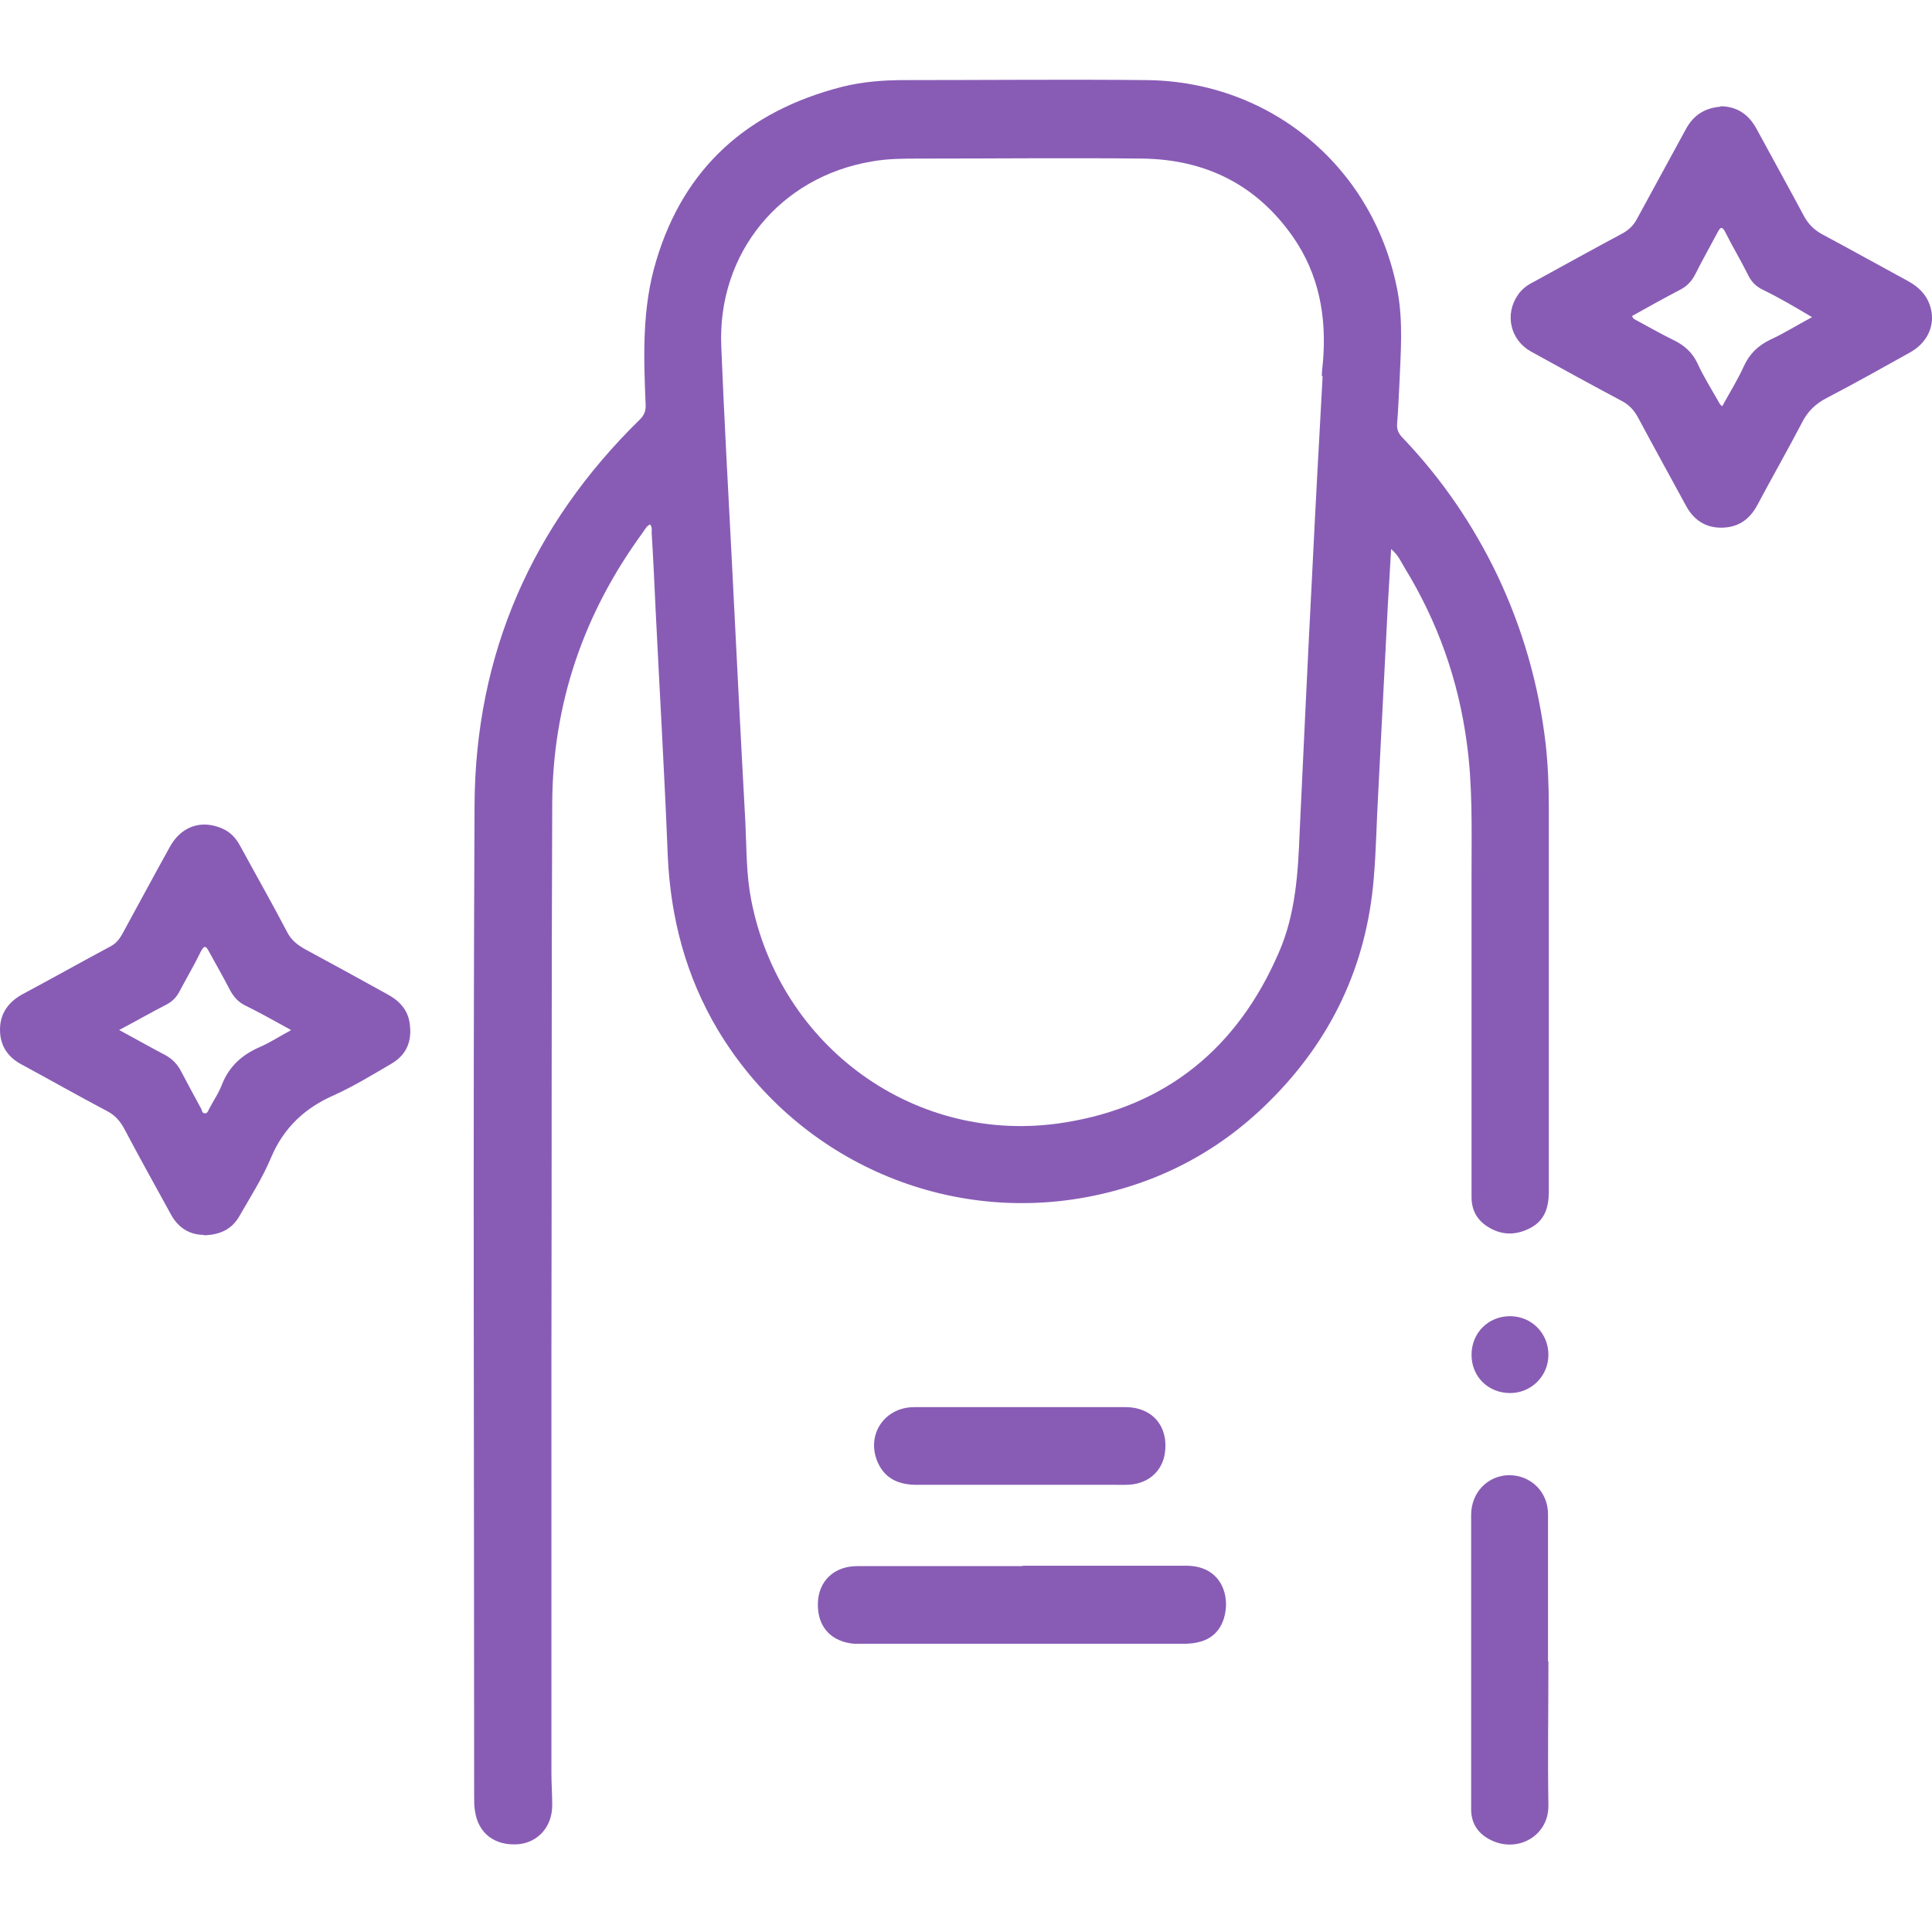
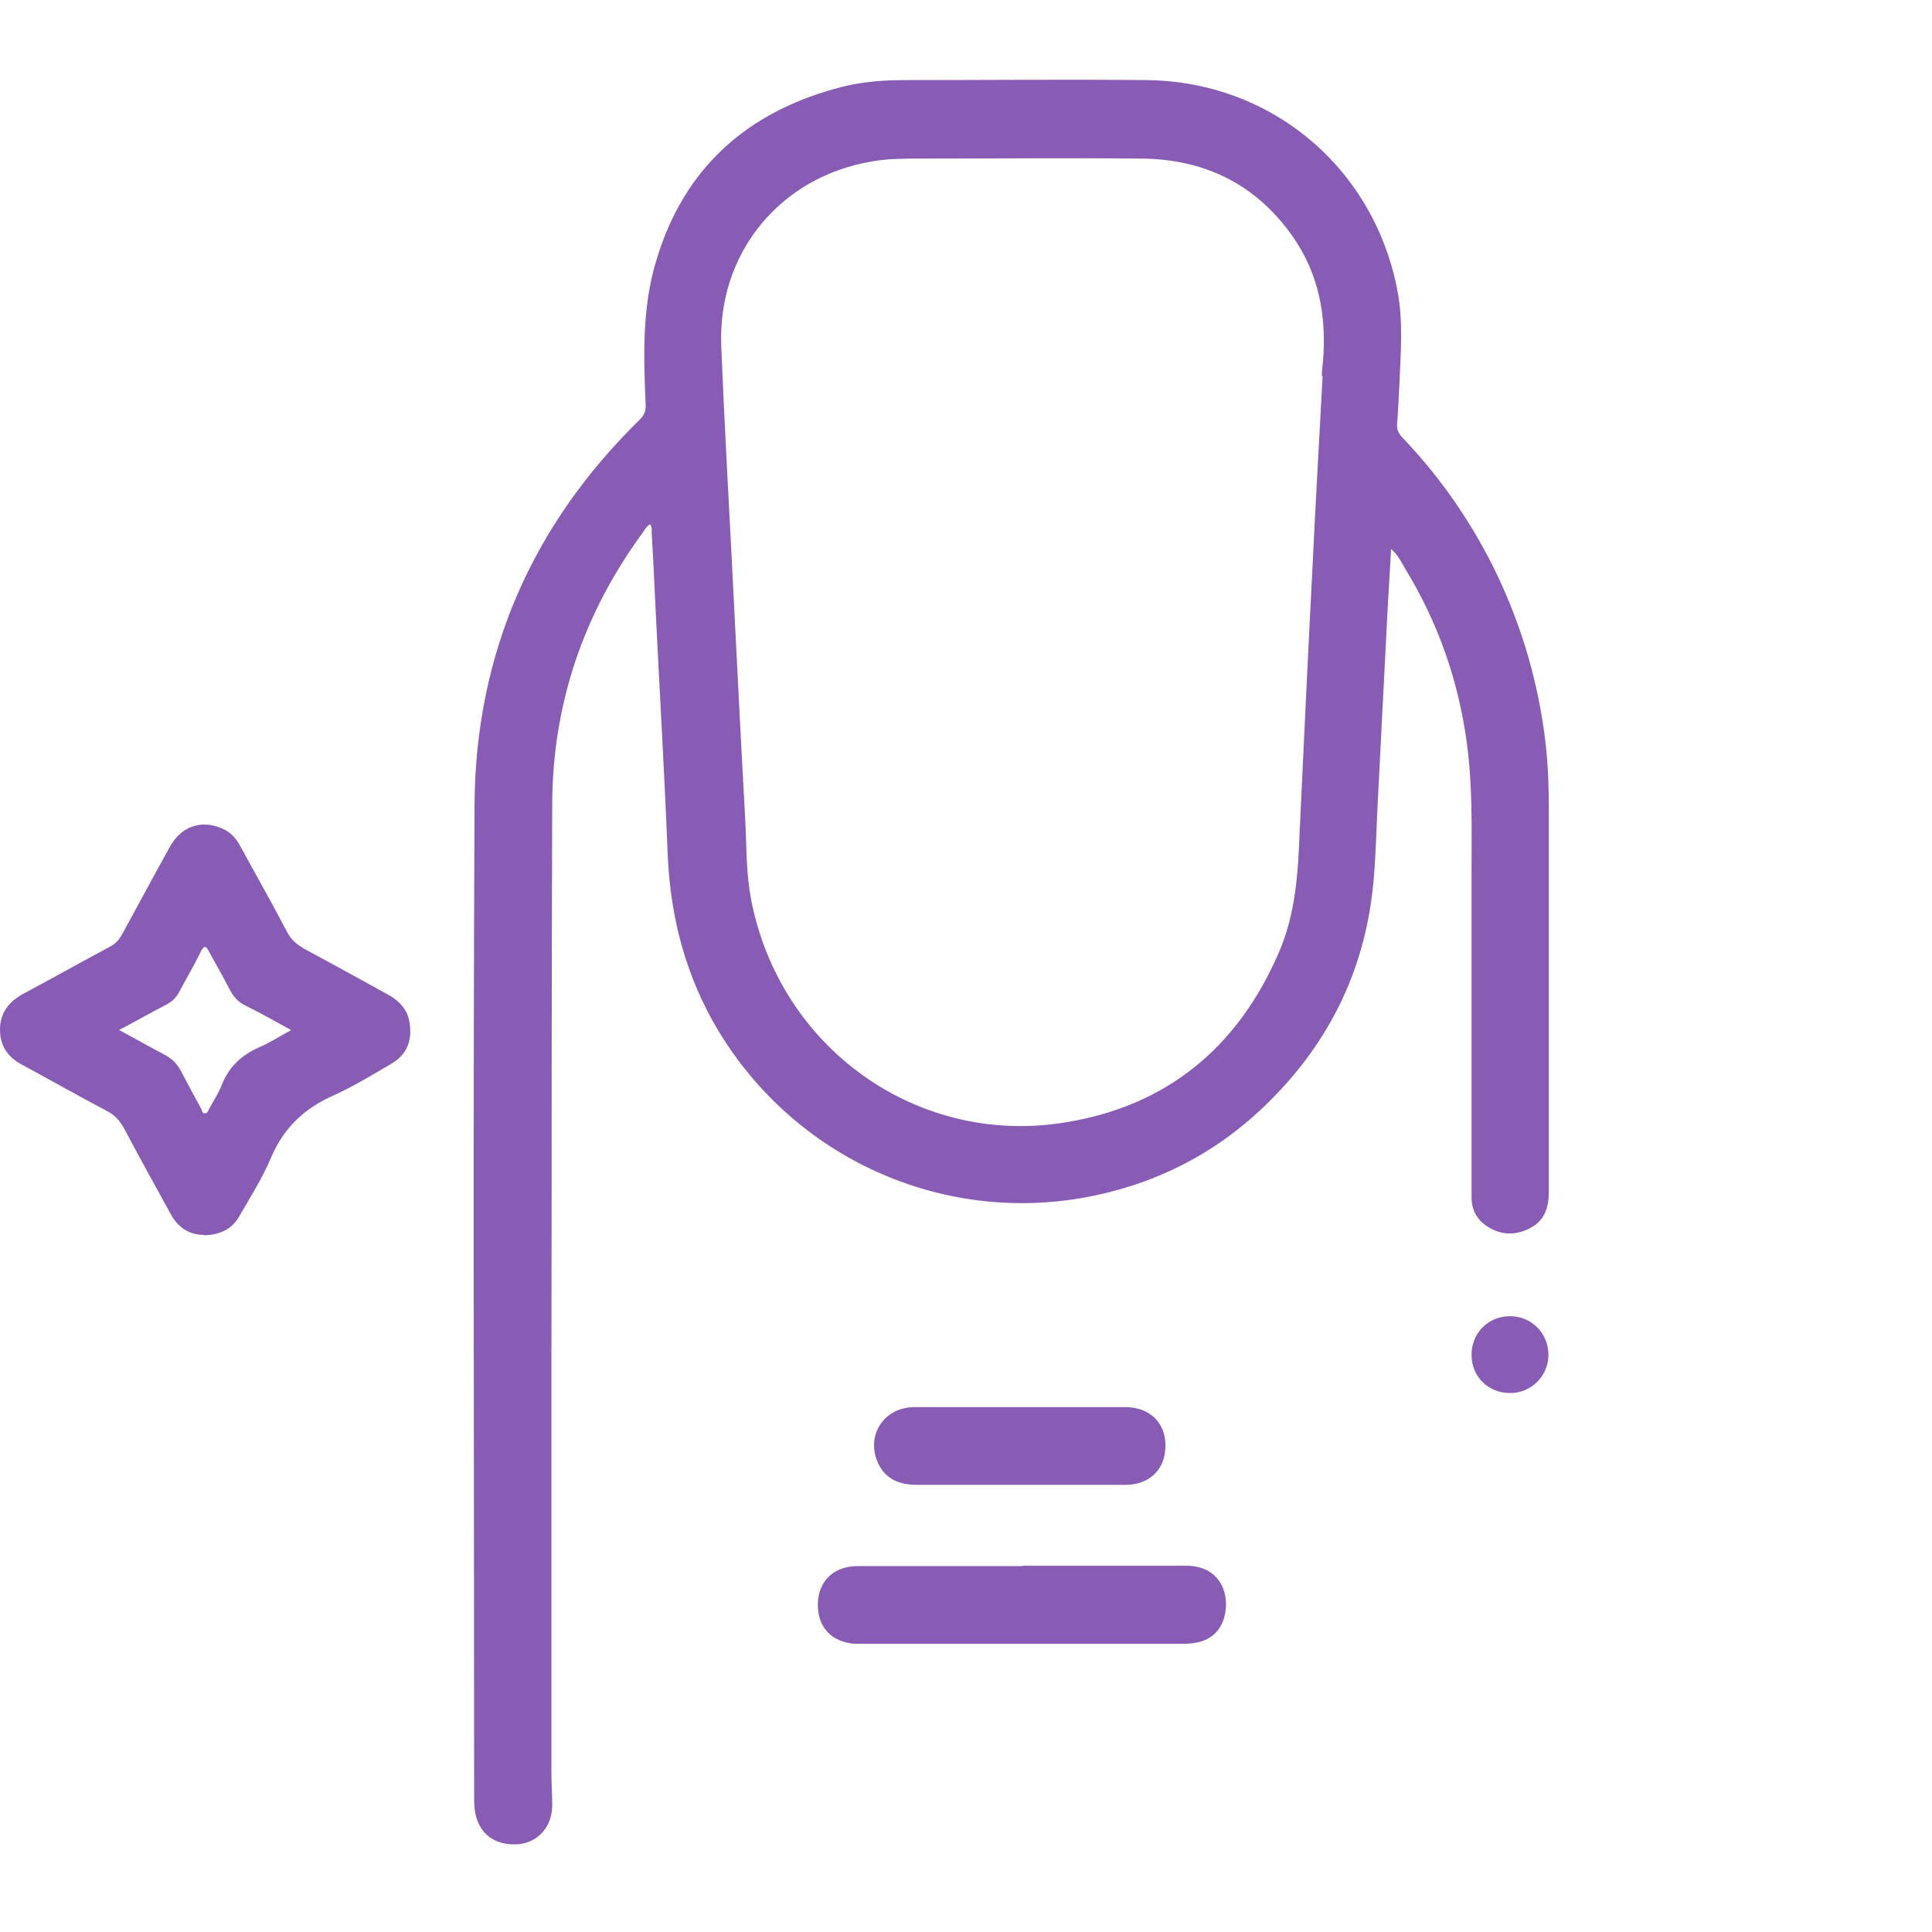
<svg xmlns="http://www.w3.org/2000/svg" width="48" height="48" viewBox="0 0 48 48" fill="none">
  <g clip-path="url(#clip0_6740_1278)">
    <path d="M34.56 13.67C34.53 14.15 34.51 14.59 34.48 15.04C34.4 16.6 34.32 18.17 34.24 19.73C34.2 20.43 34.19 21.13 34.13 21.83C33.95 24 33.07 25.85 31.52 27.38C30.26 28.63 28.75 29.41 27.01 29.74C23.39 30.42 19.74 28.77 17.83 25.58C17.04 24.25 16.66 22.81 16.59 21.26C16.51 19.23 16.39 17.21 16.29 15.18C16.26 14.53 16.23 13.88 16.19 13.23C16.19 13.17 16.21 13.1 16.15 13.03C16.06 13.07 16.02 13.16 15.97 13.23C14.5 15.24 13.73 17.48 13.72 19.97C13.7 24.53 13.71 29.09 13.7 33.66C13.7 37.12 13.7 40.59 13.7 44.05C13.7 44.32 13.72 44.58 13.72 44.85C13.72 45.39 13.36 45.78 12.87 45.82C12.29 45.86 11.88 45.55 11.8 44.99C11.78 44.87 11.78 44.75 11.78 44.62C11.78 36.41 11.75 28.21 11.79 20C11.81 16.26 13.21 13.05 15.9 10.42C16.01 10.31 16.05 10.2 16.04 10.04C15.99 8.85 15.95 7.65 16.3 6.49C16.99 4.16 18.58 2.76 20.91 2.16C21.42 2.03 21.95 1.99 22.48 1.99C24.48 1.99 26.48 1.97 28.48 1.99C31.61 2.02 34.17 4.2 34.73 7.28C34.86 8.02 34.8 8.76 34.77 9.5C34.75 9.85 34.74 10.19 34.71 10.54C34.7 10.7 34.77 10.8 34.87 10.9C35.83 11.91 36.6 13.04 37.2 14.29C37.83 15.62 38.23 17.01 38.4 18.47C38.46 19 38.48 19.53 38.48 20.07C38.48 23.25 38.48 26.42 38.48 29.6C38.48 30 38.38 30.33 38 30.52C37.64 30.7 37.29 30.69 36.95 30.47C36.69 30.3 36.56 30.06 36.56 29.74C36.56 27.05 36.56 24.37 36.56 21.68C36.56 20.6 36.59 19.51 36.44 18.44C36.23 16.89 35.72 15.45 34.9 14.11C34.81 13.96 34.74 13.79 34.56 13.64V13.67ZM32.84 9.34C32.84 9.22 32.86 9.1 32.87 8.97C32.96 7.86 32.77 6.81 32.12 5.88C31.21 4.58 29.94 3.96 28.38 3.94C26.54 3.92 24.7 3.94 22.86 3.94C22.46 3.94 22.06 3.94 21.67 4.01C19.38 4.39 17.82 6.29 17.92 8.61C17.99 10.37 18.09 12.13 18.18 13.89C18.29 16.08 18.4 18.27 18.52 20.46C18.55 21.09 18.54 21.72 18.66 22.34C19.36 26.01 22.76 28.48 26.44 27.89C28.98 27.49 30.75 26.03 31.77 23.67C32.19 22.71 32.25 21.69 32.29 20.66C32.39 18.53 32.49 16.39 32.6 14.26C32.68 12.62 32.77 10.99 32.86 9.35L32.84 9.34Z" fill="#885CB5" />
-     <path d="M42.74 2.64C43.16 2.64 43.45 2.85 43.64 3.2C44.03 3.92 44.43 4.64 44.82 5.37C44.93 5.57 45.07 5.71 45.27 5.82C45.98 6.2 46.68 6.59 47.38 6.97C47.7 7.14 47.93 7.38 47.99 7.76C48.05 8.17 47.84 8.55 47.43 8.77C46.75 9.15 46.07 9.53 45.38 9.89C45.11 10.03 44.91 10.22 44.77 10.5C44.41 11.19 44.02 11.87 43.66 12.55C43.46 12.92 43.17 13.11 42.76 13.11C42.36 13.11 42.07 12.91 41.88 12.55C41.49 11.83 41.09 11.11 40.7 10.38C40.6 10.19 40.47 10.05 40.27 9.95C39.52 9.55 38.77 9.14 38.03 8.73C37.52 8.44 37.38 7.81 37.71 7.33C37.81 7.18 37.95 7.08 38.11 7C38.84 6.6 39.56 6.2 40.29 5.81C40.46 5.72 40.59 5.6 40.68 5.42C41.08 4.68 41.49 3.94 41.89 3.2C42.08 2.85 42.37 2.68 42.75 2.65L42.74 2.64ZM42.79 10.09C42.97 9.76 43.17 9.44 43.32 9.11C43.46 8.8 43.67 8.59 43.98 8.44C44.33 8.28 44.66 8.07 45.02 7.88C44.6 7.63 44.21 7.4 43.8 7.2C43.63 7.12 43.51 7 43.43 6.83C43.25 6.47 43.04 6.12 42.86 5.76C42.79 5.63 42.75 5.63 42.68 5.76C42.49 6.12 42.29 6.47 42.11 6.83C42.02 7 41.9 7.12 41.74 7.2C41.34 7.41 40.94 7.63 40.55 7.85C40.57 7.93 40.63 7.94 40.68 7.97C40.98 8.13 41.27 8.3 41.58 8.45C41.85 8.58 42.05 8.76 42.18 9.04C42.32 9.35 42.51 9.65 42.68 9.95C42.71 10 42.73 10.07 42.81 10.1L42.79 10.09Z" fill="#885CB5" />
    <path d="M5.06 30.68C4.71 30.68 4.42 30.5 4.24 30.16C3.85 29.45 3.46 28.75 3.08 28.03C2.98 27.85 2.86 27.71 2.67 27.61C1.97 27.24 1.28 26.85 0.58 26.47C0.2 26.28 0 25.99 0 25.58C0 25.17 0.22 24.88 0.58 24.69C1.31 24.3 2.02 23.9 2.75 23.51C2.88 23.44 2.96 23.34 3.03 23.22C3.43 22.49 3.82 21.76 4.22 21.04C4.5 20.53 5 20.36 5.51 20.58C5.73 20.67 5.87 20.83 5.98 21.04C6.36 21.74 6.76 22.44 7.13 23.15C7.24 23.37 7.41 23.49 7.61 23.6C8.28 23.96 8.95 24.33 9.62 24.7C9.92 24.86 10.14 25.09 10.18 25.44C10.24 25.87 10.1 26.21 9.72 26.43C9.26 26.7 8.8 26.98 8.32 27.2C7.58 27.52 7.05 28.01 6.73 28.77C6.52 29.27 6.22 29.74 5.95 30.21C5.77 30.53 5.48 30.68 5.07 30.69L5.06 30.68ZM7.23 25.59C6.83 25.37 6.46 25.16 6.09 24.98C5.91 24.89 5.8 24.76 5.71 24.59C5.54 24.26 5.36 23.95 5.18 23.62C5.12 23.51 5.08 23.48 5 23.62C4.83 23.97 4.63 24.31 4.45 24.65C4.38 24.78 4.28 24.88 4.15 24.95C3.76 25.15 3.38 25.37 2.96 25.59C3.35 25.8 3.72 26.01 4.1 26.21C4.27 26.3 4.4 26.43 4.49 26.6C4.66 26.92 4.83 27.24 5 27.55C5.02 27.59 5.02 27.66 5.09 27.66C5.15 27.66 5.17 27.61 5.19 27.56C5.3 27.35 5.44 27.15 5.52 26.93C5.7 26.49 6.01 26.21 6.44 26.02C6.7 25.91 6.94 25.75 7.22 25.6L7.23 25.59Z" fill="#885CB5" />
    <path d="M25.4 38.9C26.76 38.9 28.11 38.9 29.47 38.9C30.42 38.9 30.6 39.78 30.37 40.31C30.25 40.59 30.03 40.75 29.73 40.81C29.59 40.84 29.44 40.84 29.3 40.84C26.7 40.84 24.1 40.84 21.51 40.84C21.42 40.84 21.32 40.84 21.23 40.84C20.64 40.79 20.3 40.41 20.32 39.82C20.34 39.28 20.72 38.91 21.3 38.91C22.67 38.91 24.04 38.91 25.41 38.91L25.4 38.9Z" fill="#885CB5" />
-     <path d="M38.47 41.28C38.47 42.47 38.45 43.66 38.47 44.85C38.48 45.61 37.72 46.03 37.07 45.73C36.74 45.58 36.55 45.32 36.55 44.95C36.55 42.51 36.55 40.07 36.55 37.64C36.55 37.08 36.96 36.66 37.49 36.65C38.03 36.65 38.46 37.06 38.46 37.62C38.46 38.84 38.46 40.06 38.46 41.28H38.47Z" fill="#885CB5" />
    <path d="M25.32 34.96C26.2 34.96 27.08 34.96 27.96 34.96C28.64 34.96 29.04 35.45 28.94 36.11C28.88 36.51 28.59 36.8 28.19 36.87C28.03 36.9 27.87 36.89 27.72 36.89C26.07 36.89 24.43 36.89 22.78 36.89C22.36 36.89 22.01 36.76 21.82 36.36C21.5 35.68 21.95 34.97 22.7 34.96C23.57 34.96 24.45 34.96 25.32 34.96Z" fill="#885CB5" />
    <path d="M37.51 32.7C38.05 32.7 38.47 33.12 38.47 33.66C38.47 34.19 38.04 34.61 37.52 34.61C36.97 34.61 36.56 34.2 36.56 33.66C36.56 33.12 36.97 32.7 37.52 32.7H37.51Z" fill="#885CB5" />
  </g>
  <defs>
    <clipPath id="clip0_6740_1278">
      <rect width="48" height="48" fill="white" />
    </clipPath>
  </defs>
</svg>